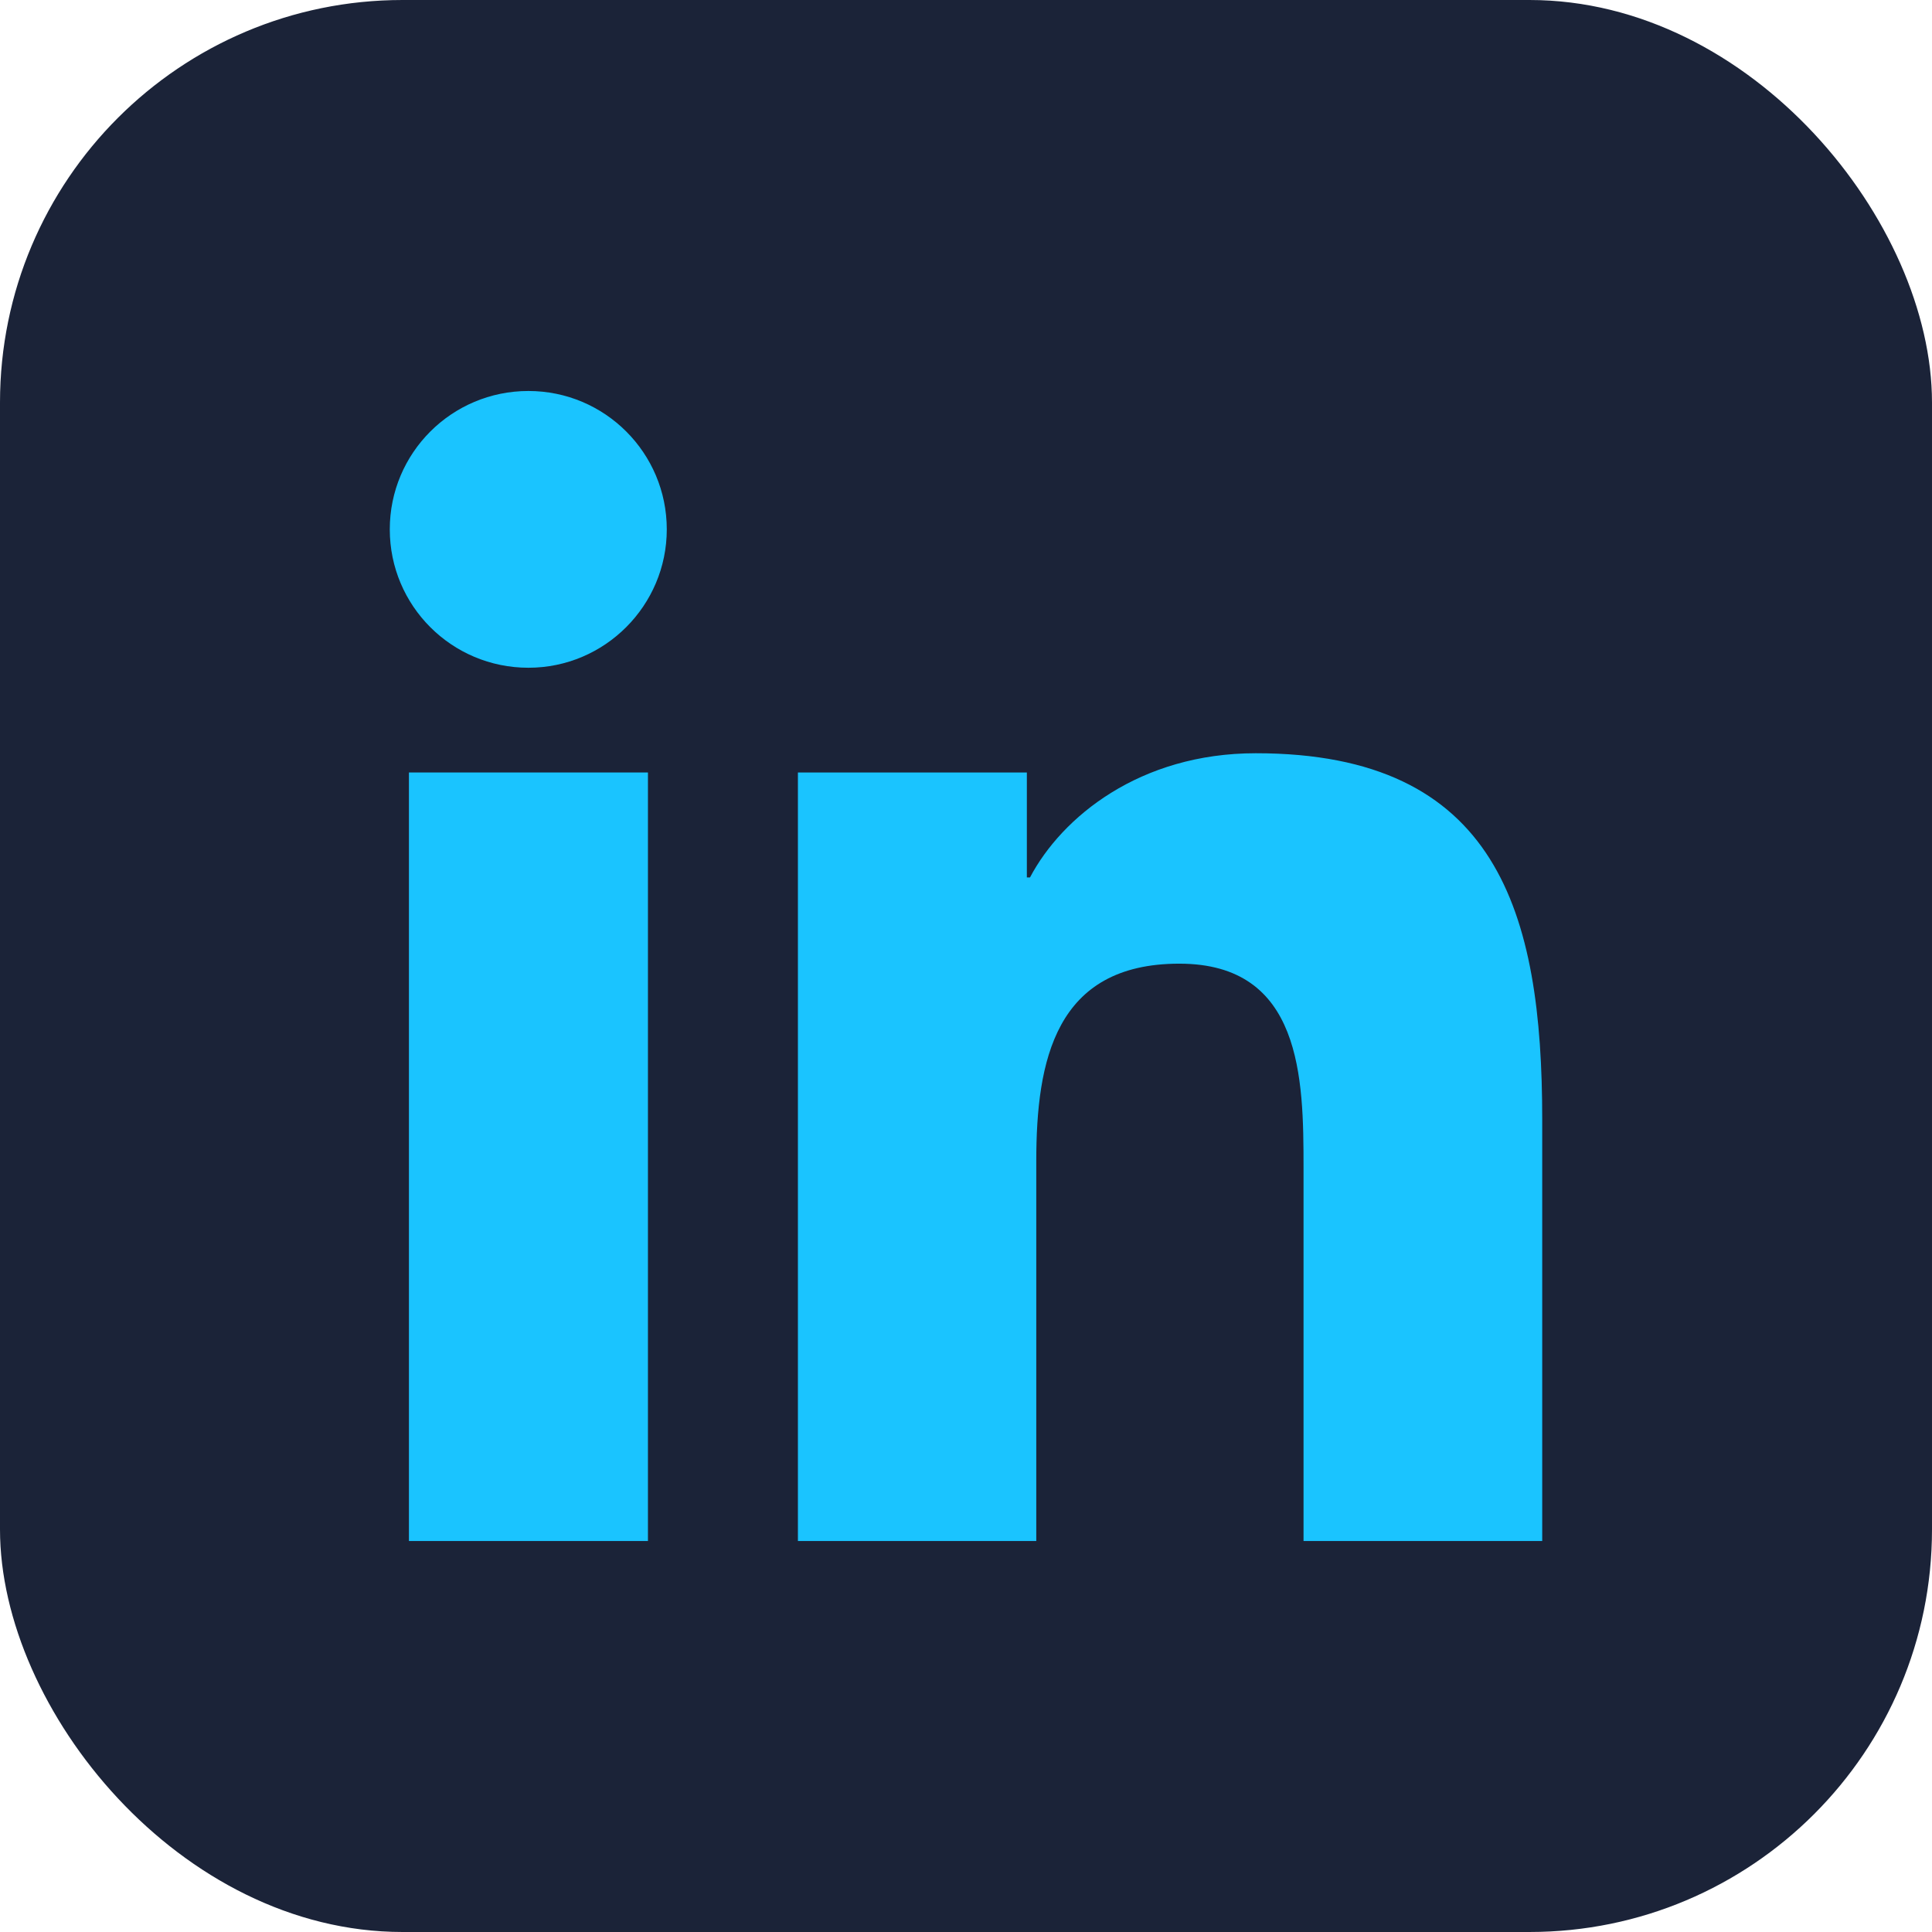
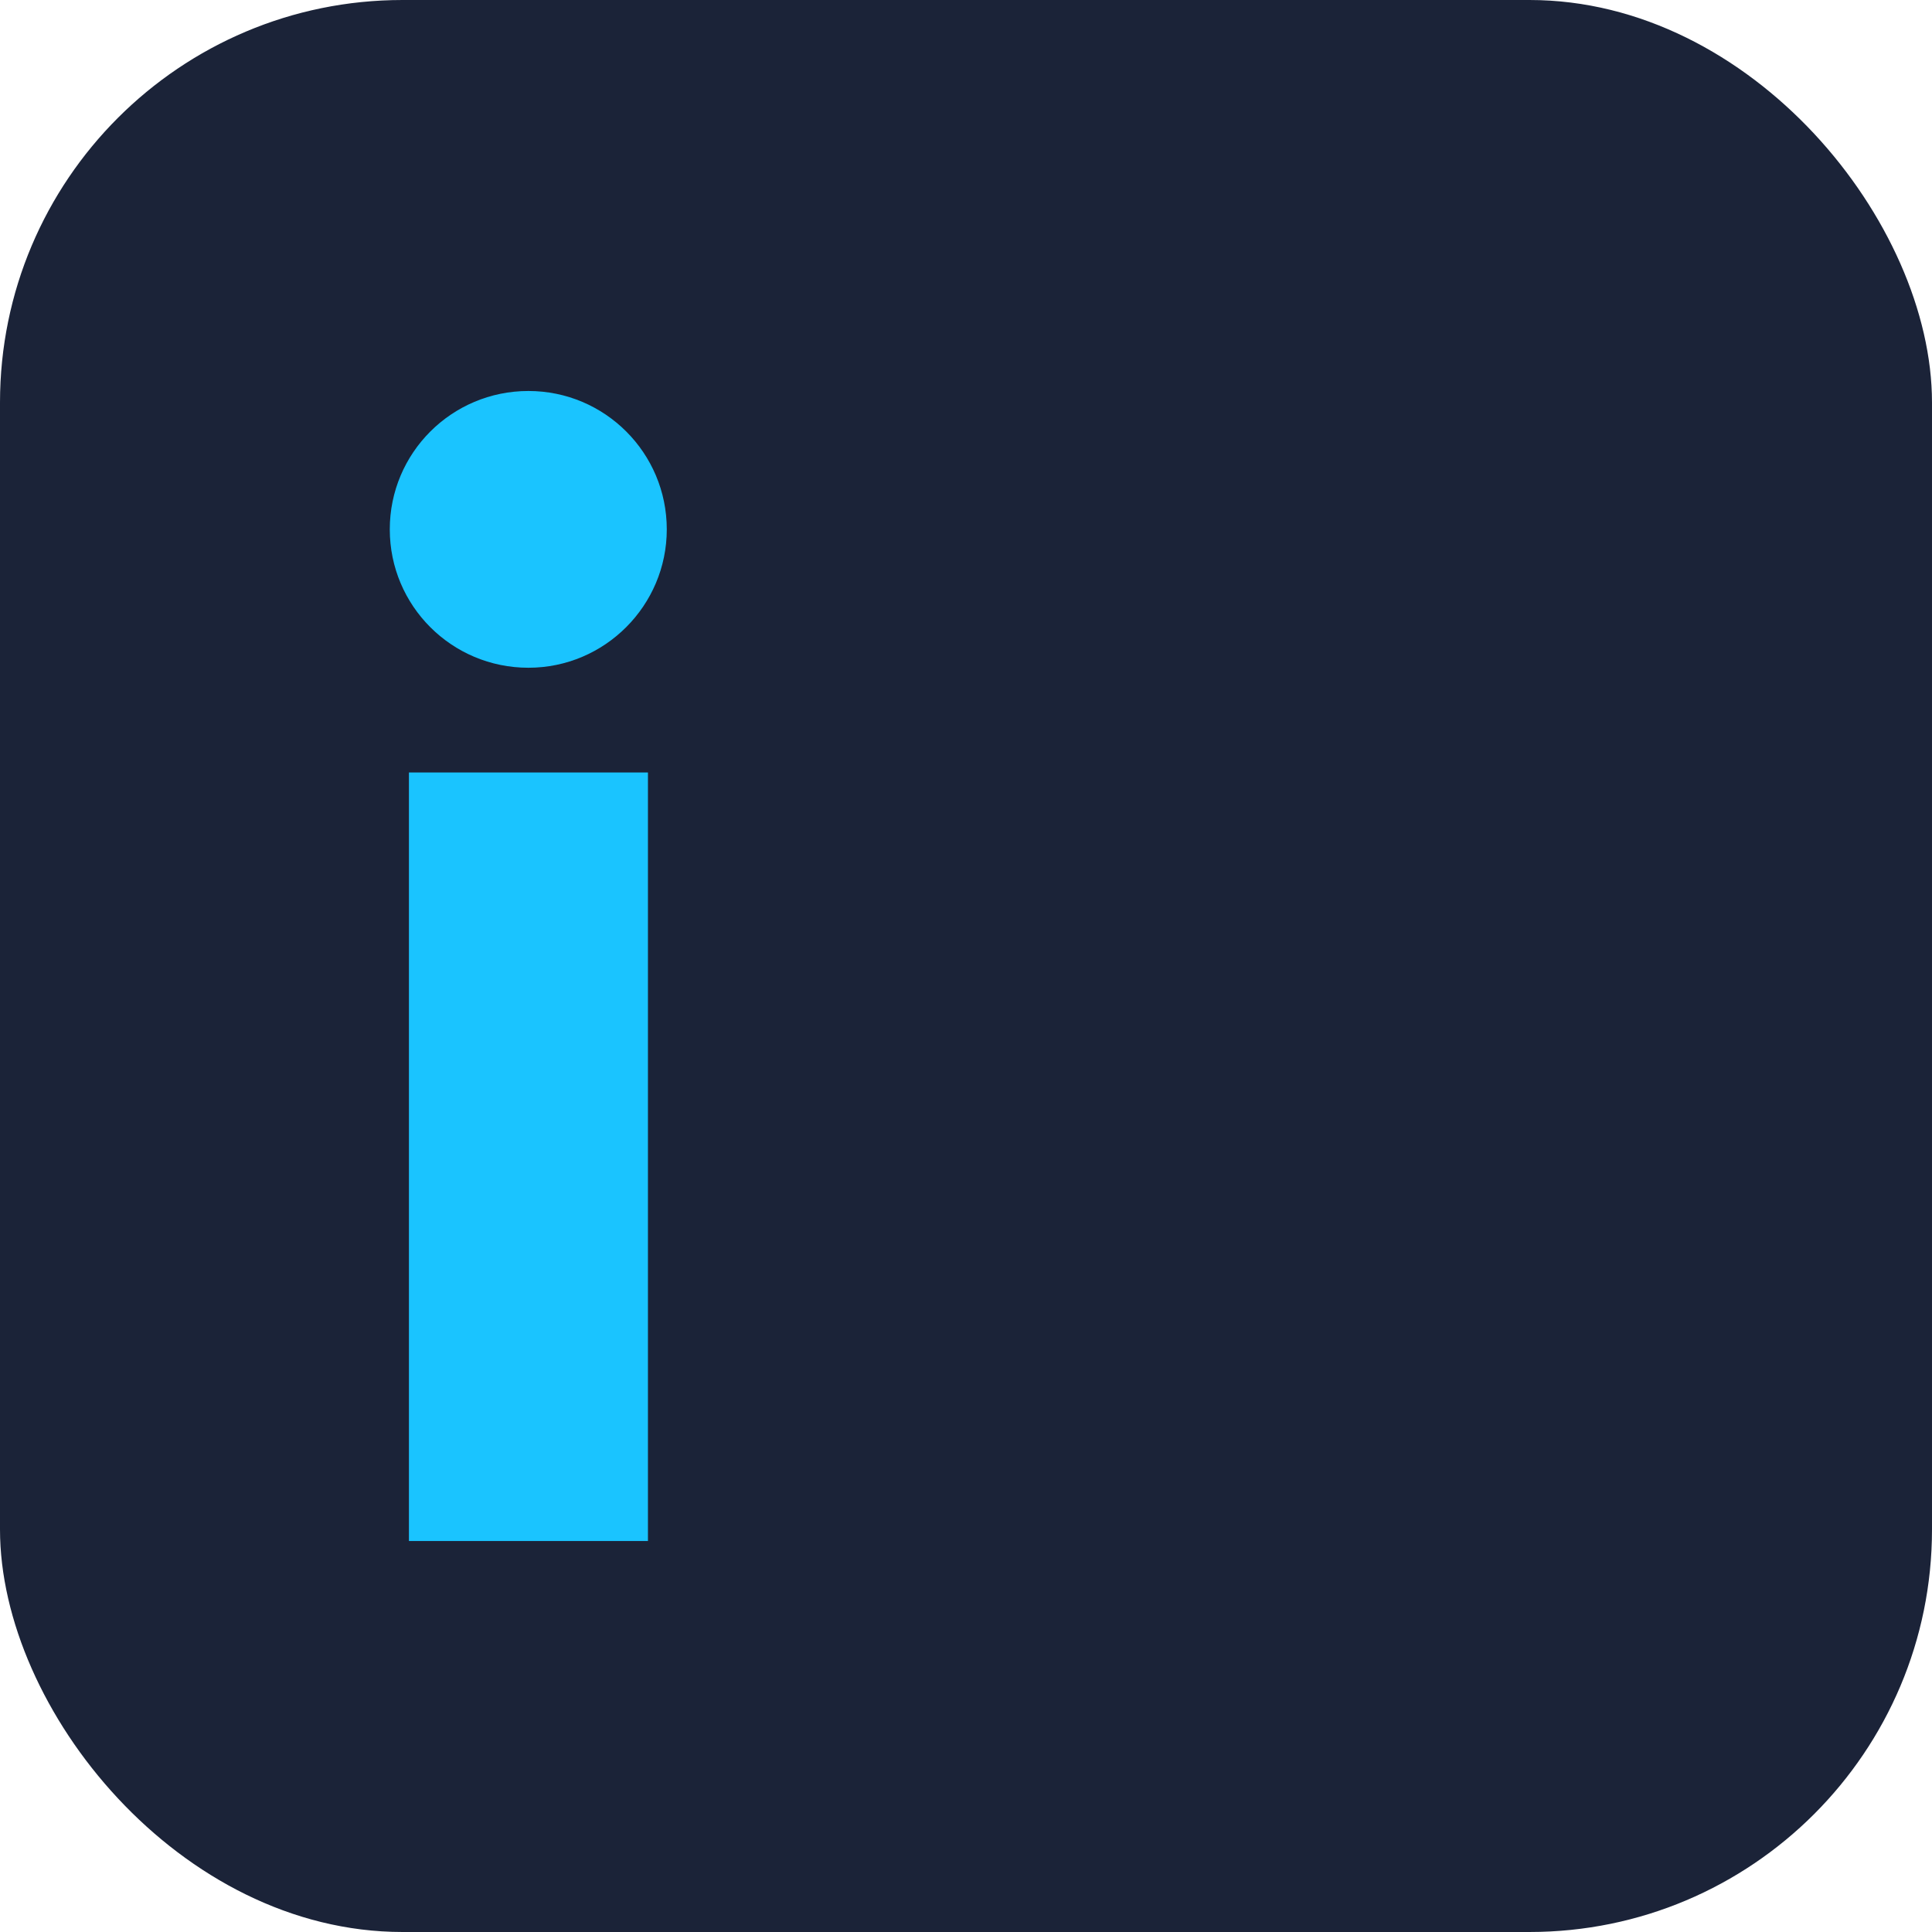
<svg xmlns="http://www.w3.org/2000/svg" width="24" height="24" viewBox="0 0 24 24" fill="none">
  <rect width="24" height="24" rx="5" fill="#1B2338" />
  <path d="M5.08 19.143H8.049V9.596H5.08V19.143Z" fill="#1AC4FF" />
  <path d="M4.842 6.576C4.842 7.525 5.611 8.295 6.564 8.295C7.514 8.295 8.283 7.521 8.283 6.576C8.283 5.627 7.514 4.857 6.564 4.857C5.611 4.857 4.842 5.627 4.842 6.576Z" fill="#1AC4FF" />
-   <path d="M16.193 19.143H19.158V13.904C19.158 11.334 18.604 9.357 15.6 9.357C14.158 9.357 13.19 10.15 12.795 10.9H12.756V9.596H9.912V19.143H12.873V14.424C12.873 13.178 13.107 11.971 14.65 11.971C16.174 11.971 16.193 13.396 16.193 14.502V19.143Z" fill="#1AC4FF" />
</svg>